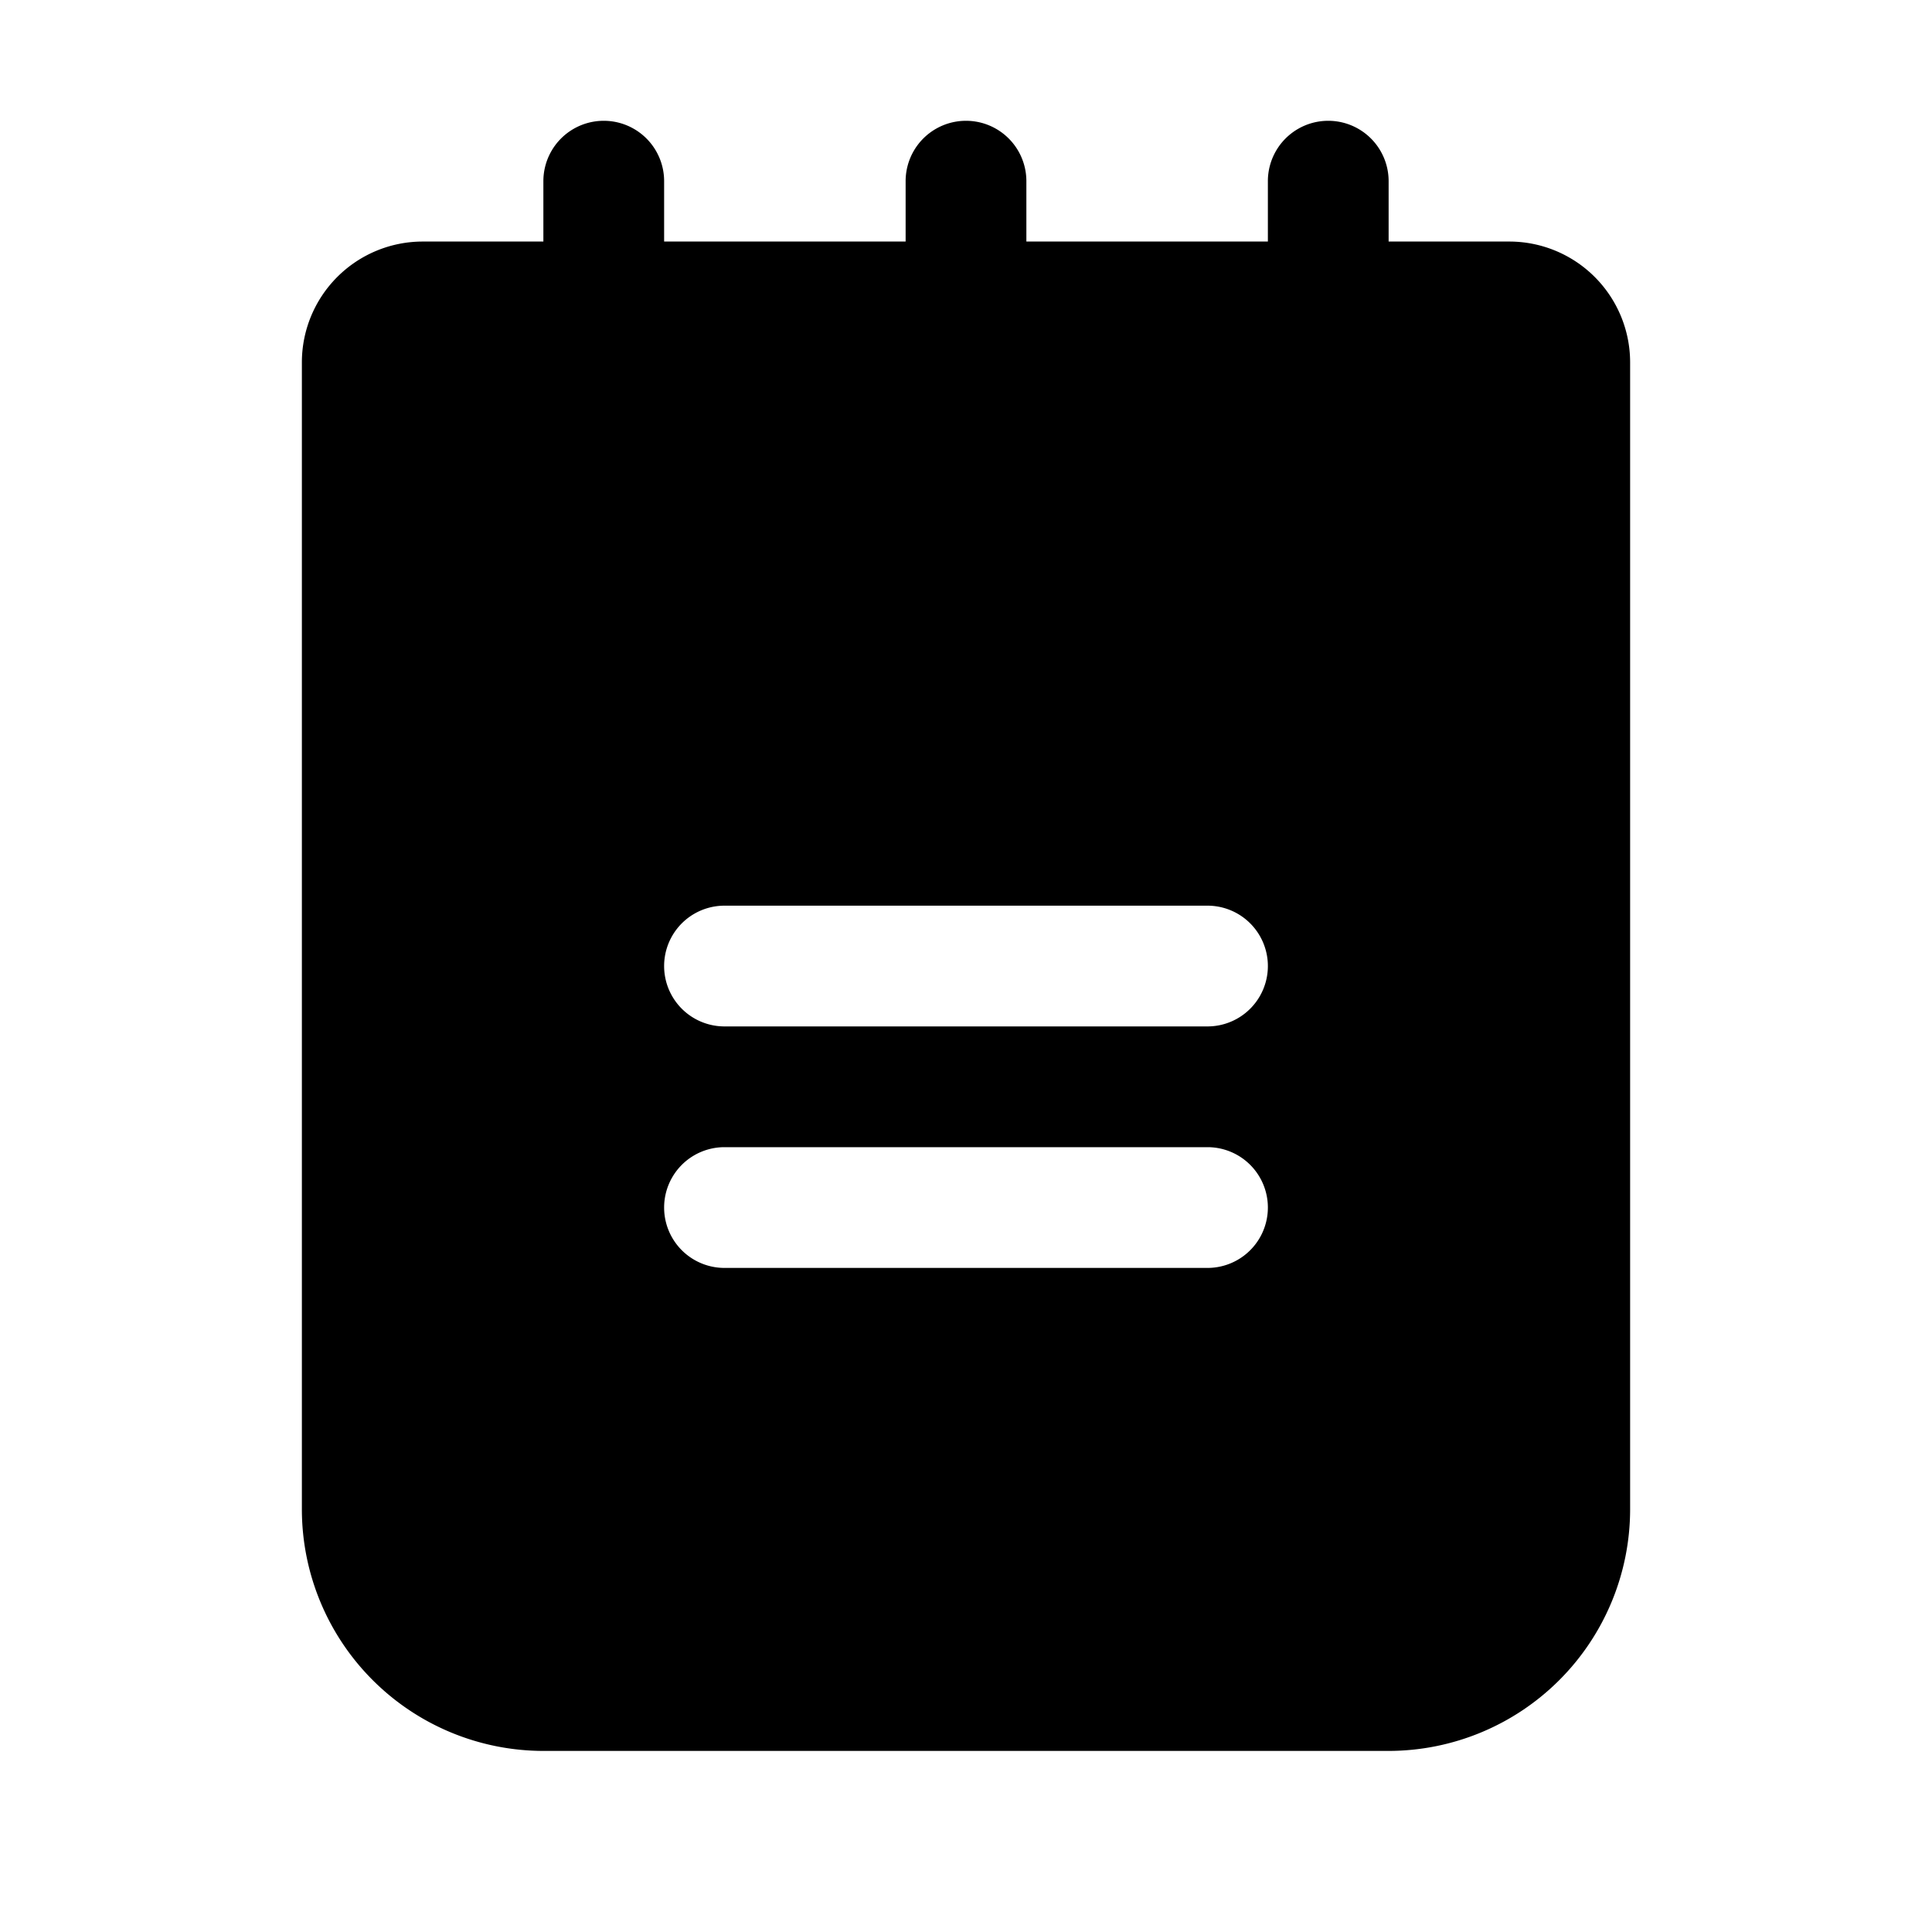
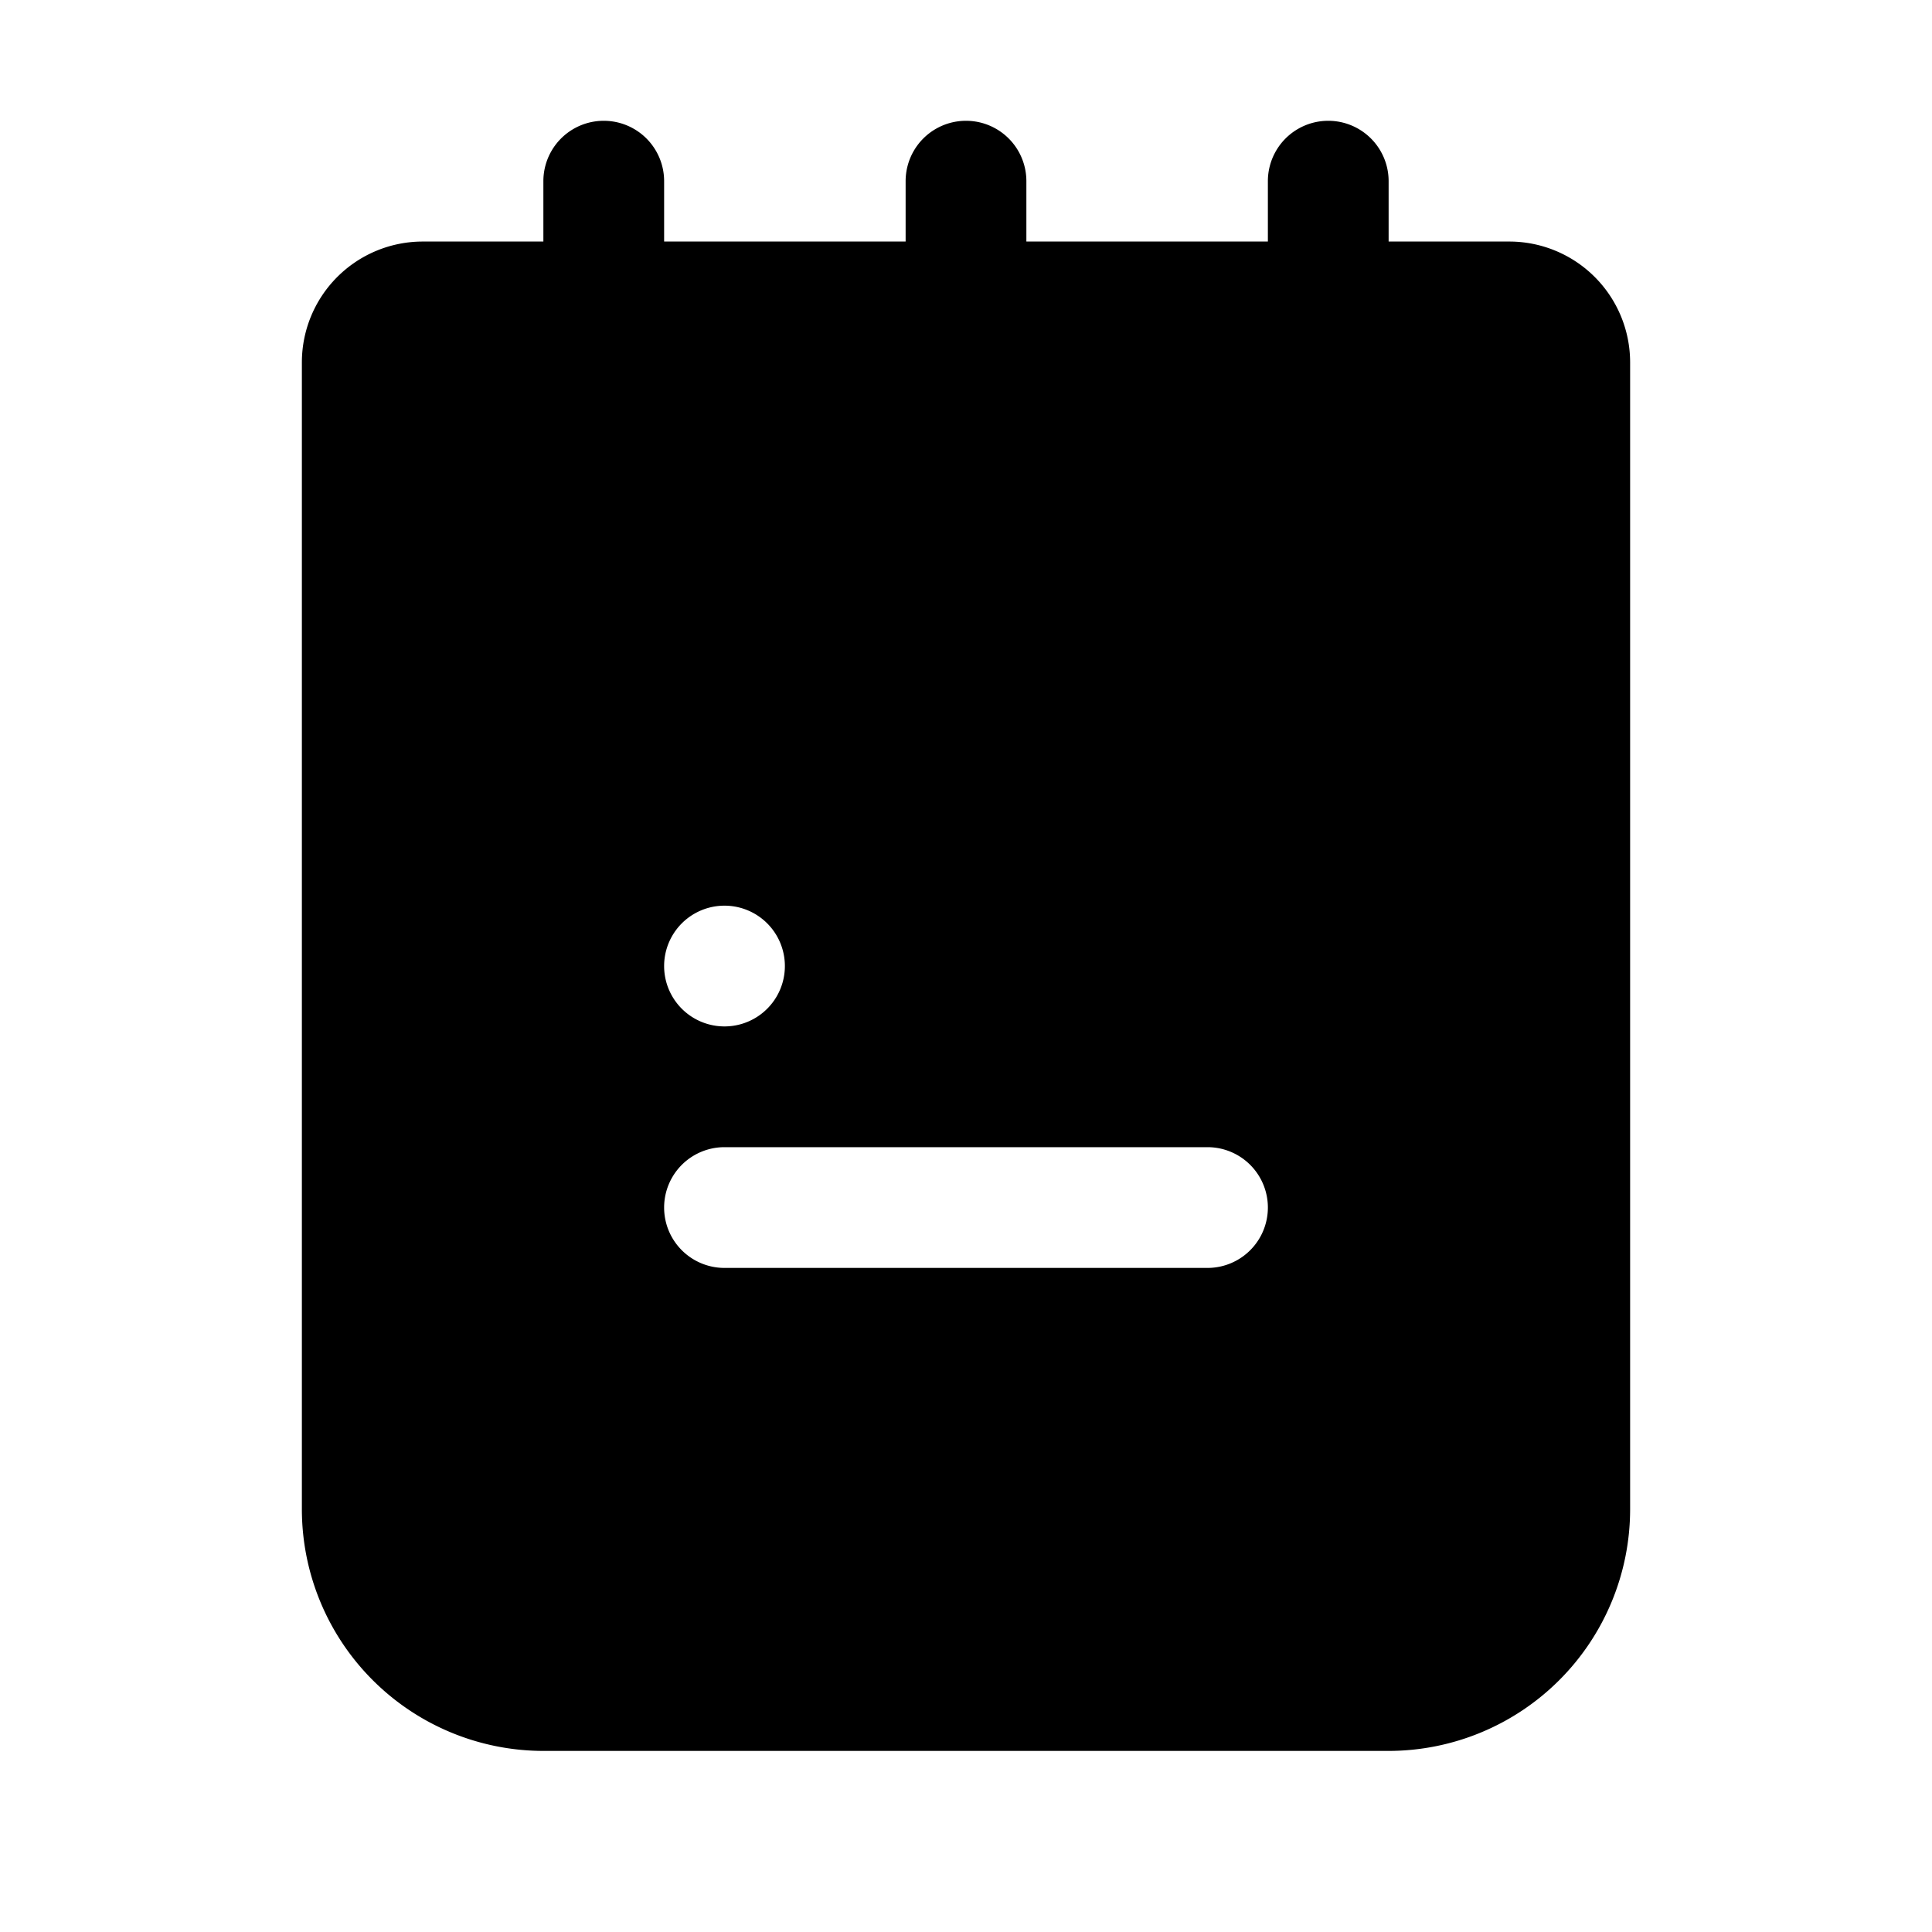
<svg xmlns="http://www.w3.org/2000/svg" fill="#000000" width="800px" height="800px" viewBox="0 0 256 256" id="Flat">
-   <path d="M200,32.006H184v-8a8,8,0,1,0-16,0v8H136v-8a8,8,0,1,0-16,0v8H88v-8a8,8,0,0,0-16,0v8H56a16.018,16.018,0,0,0-16,16v152a32.037,32.037,0,0,0,32,32H184a32.037,32.037,0,0,0,32-32v-152A16.018,16.018,0,0,0,200,32.006Zm-40,136H96a8,8,0,1,1,0-16h64a8,8,0,0,1,0,16Zm0-32H96a8,8,0,1,1,0-16h64a8,8,0,0,1,0,16Z" />
+   <path d="M200,32.006H184v-8a8,8,0,1,0-16,0v8H136v-8a8,8,0,1,0-16,0v8H88v-8a8,8,0,0,0-16,0v8H56a16.018,16.018,0,0,0-16,16v152a32.037,32.037,0,0,0,32,32H184a32.037,32.037,0,0,0,32-32v-152A16.018,16.018,0,0,0,200,32.006Zm-40,136H96a8,8,0,1,1,0-16h64a8,8,0,0,1,0,16Zm0-32H96a8,8,0,1,1,0-16a8,8,0,0,1,0,16Z" />
</svg>